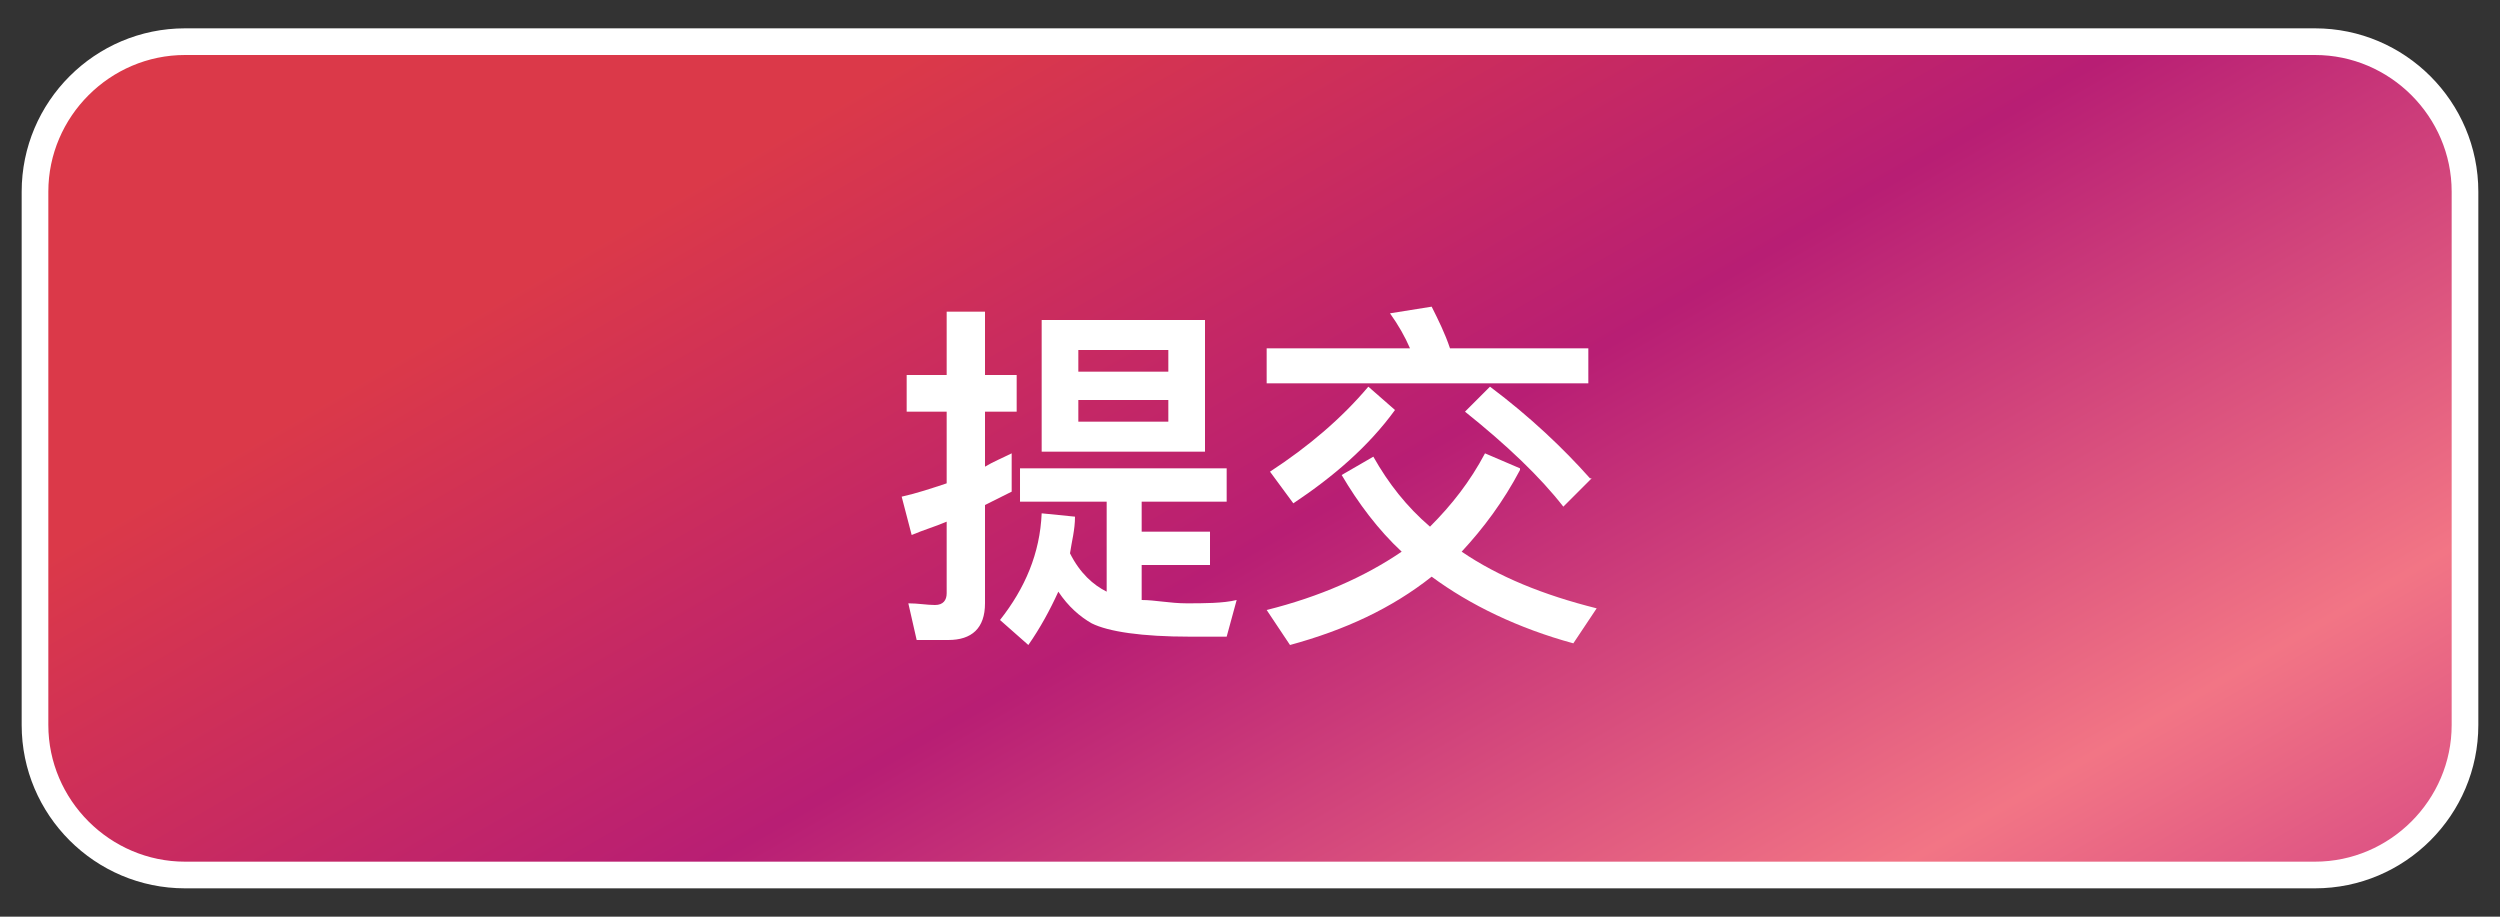
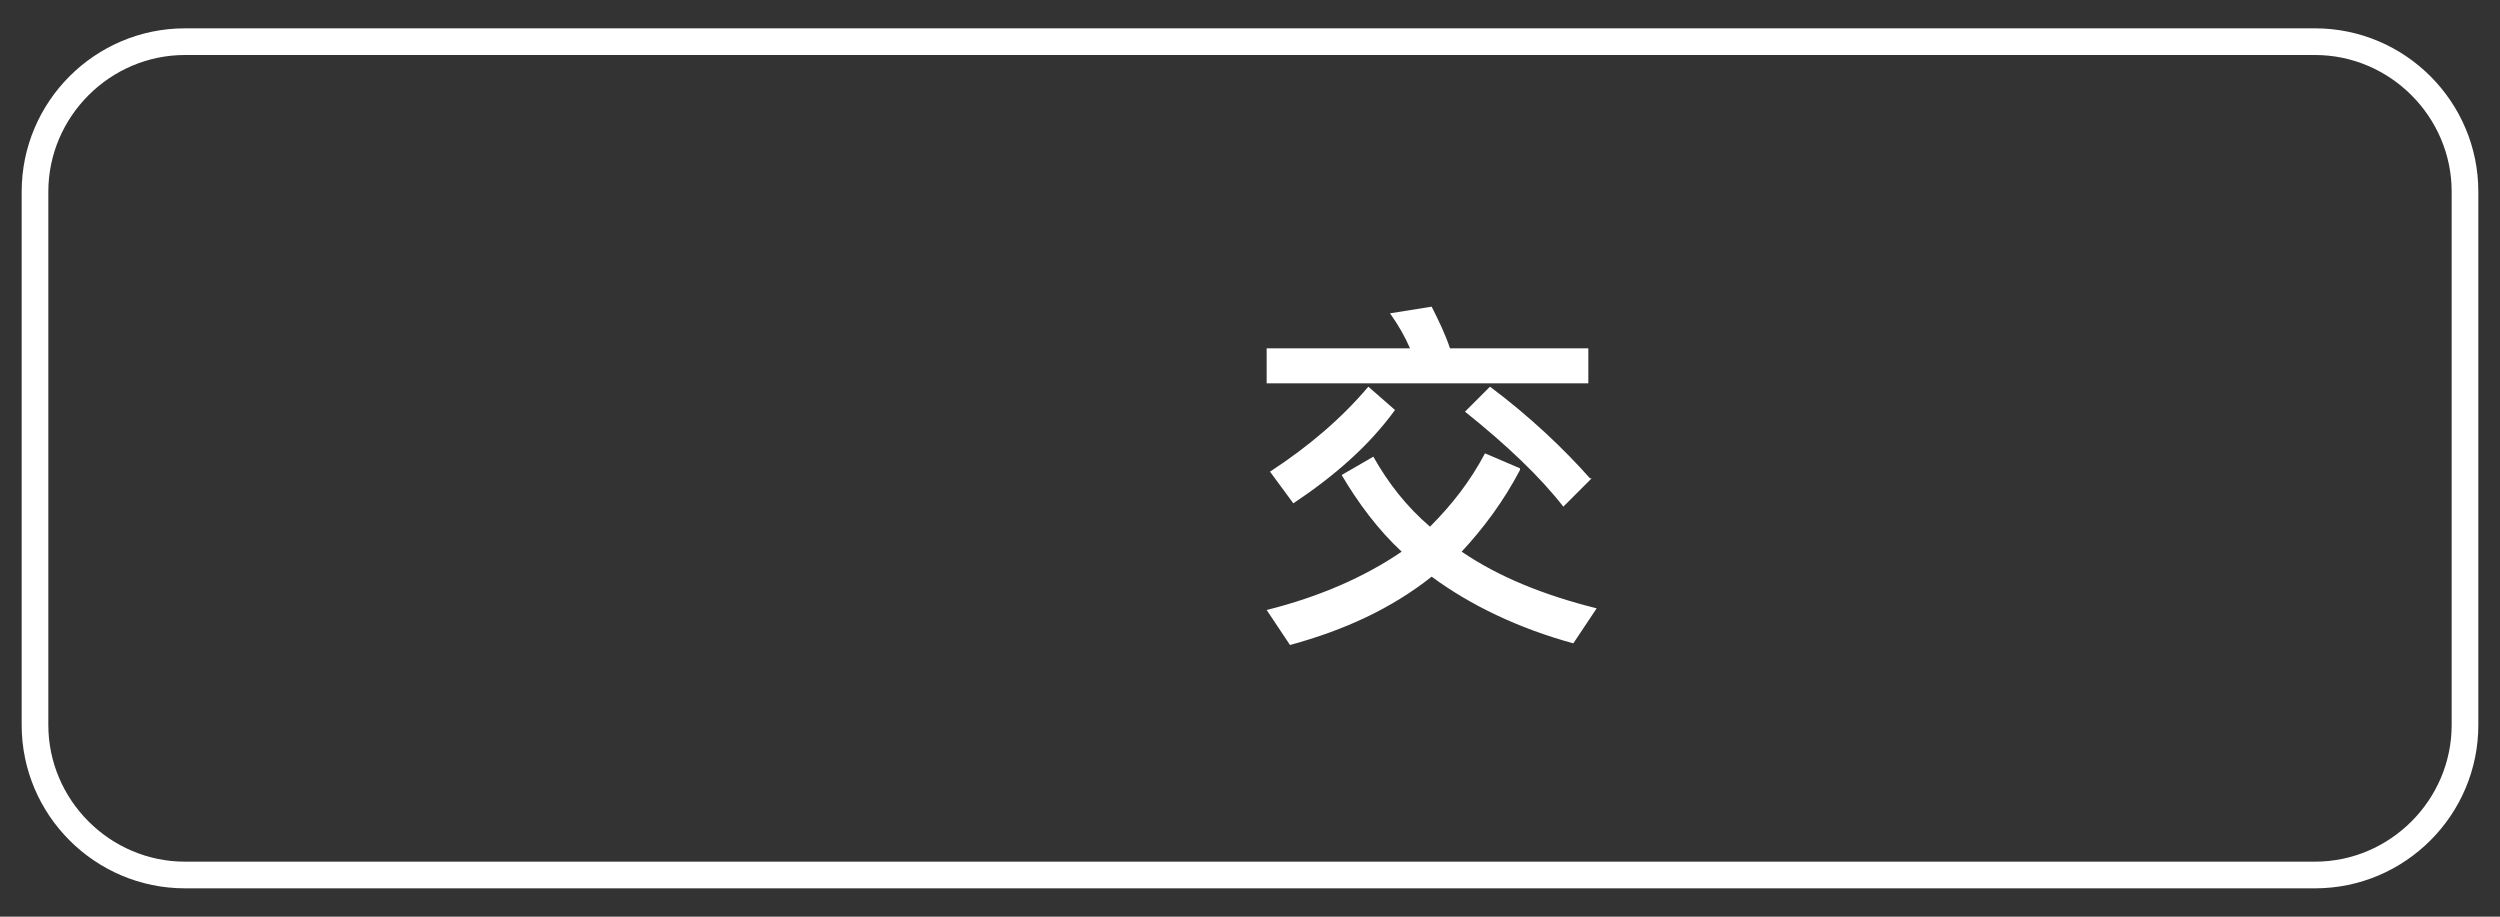
<svg xmlns="http://www.w3.org/2000/svg" version="1.1" viewBox="0 0 150 55">
  <rect x="0" y="0" width="150" height="55" fill="#333333" stroke="none" />
  <defs>
    <style>
      .cls-1 {
        fill: url(#linear-gradient);
      }

      .cls-2 {
        isolation: isolate;
      }

      .cls-3 {
        fill: #fff;
      }
    </style>
    <linearGradient id="linear-gradient" x1="32.6" y1="100.9" x2="122.3" y2="-54.3" gradientTransform="translate(0 55) scale(1 -1)" gradientUnits="userSpaceOnUse">
      <stop offset=".3" stop-color="#db3949" />
      <stop offset=".5" stop-color="#b81e74" />
      <stop offset=".7" stop-color="#f27585" />
      <stop offset=".9" stop-color="#bd1f81" />
    </linearGradient>
  </defs>
  <g>
    <g id="Layer_1">
      <g id="Layer_1-2" data-name="Layer_1">
        <g>
          <g>
-             <rect class="cls-1" x="2.1" y="2.5" width="145.8" height="50" rx="9" ry="9" />
            <path class="cls-3" d="M138.9,53.3H11.1c-5.4,0-9.8-4.4-9.8-9.8V11.5c0-5.4,4.4-9.8,9.8-9.8h127.8c5.4,0,9.8,4.4,9.8,9.8v32c0,5.4-4.4,9.8-9.8,9.8h0ZM11.1,3.3C6.6,3.3,2.9,7,2.9,11.5v32c0,4.5,3.7,8.2,8.2,8.2h127.8c4.5,0,8.2-3.7,8.2-8.2V11.5c0-4.5-3.7-8.2-8.2-8.2,0,0-127.8,0-127.8,0Z" />
          </g>
          <g class="cls-2">
            <g class="cls-2">
-               <path class="cls-3" d="M55,38.4l-.5-2.2c.6,0,1.1.1,1.6.1s.7-.3.7-.7v-4.3c-.7.3-1.4.5-2.1.8l-.6-2.3c.9-.2,1.8-.5,2.7-.8v-4.3h-2.4v-2.2h2.4v-3.8h2.3v3.8h1.9v2.2h-1.9v3.3c.5-.3,1-.5,1.6-.8v2.3l-1.6.8v5.9c0,1.5-.8,2.2-2.2,2.2h-1.9ZM73.6,28.1v2h-5.1v1.8h4.1v2h-4.1v2.1c.8,0,1.7.2,2.7.2s2.2,0,3-.2l-.6,2.2c-.8,0-1.6,0-2.2,0-2.9,0-4.9-.3-5.9-.8-.7-.4-1.4-1-2-1.9-.5,1.1-1.1,2.2-1.8,3.2l-1.7-1.5c1.5-1.9,2.4-4,2.5-6.4l2,.2c0,.8-.2,1.5-.3,2.2.6,1.2,1.4,1.9,2.2,2.3,0,0,0,0,0,0v-5.4h-5.2v-2h12.5ZM72.3,19.2v7.9h-9.8v-7.9h9.8ZM70.1,22.3v-1.3h-5.4v1.3h5.4ZM70.1,24h-5.4v1.3h5.4v-1.3Z" />
              <path class="cls-3" d="M91.2,28.2c-1,1.9-2.2,3.5-3.5,4.9,2.2,1.5,4.9,2.6,8.1,3.4l-1.4,2.1c-3.3-.9-6.2-2.3-8.5-4-2.4,1.9-5.2,3.2-8.5,4.1l-1.4-2.1c3.2-.8,5.9-2,8.1-3.5-1.4-1.3-2.6-2.9-3.6-4.6l1.9-1.1c.9,1.6,2,3,3.4,4.2,1.3-1.3,2.4-2.7,3.3-4.4l2.1.9ZM83.7,24.6c-1.6,2.2-3.7,4-6.1,5.6l-1.4-1.9c2.3-1.5,4.3-3.2,5.9-5.1l1.6,1.4ZM84.6,20.9c-.3-.7-.7-1.4-1.2-2.1l2.5-.4c.4.8.8,1.6,1.1,2.5h8.3v2.1h-19.3v-2.1h8.4ZM95.5,28.7l-1.7,1.7c-1.4-1.8-3.4-3.7-5.9-5.7l1.5-1.5c2.4,1.8,4.4,3.7,6,5.5Z" />
            </g>
          </g>
        </g>
      </g>
    </g>
  </g>
</svg>